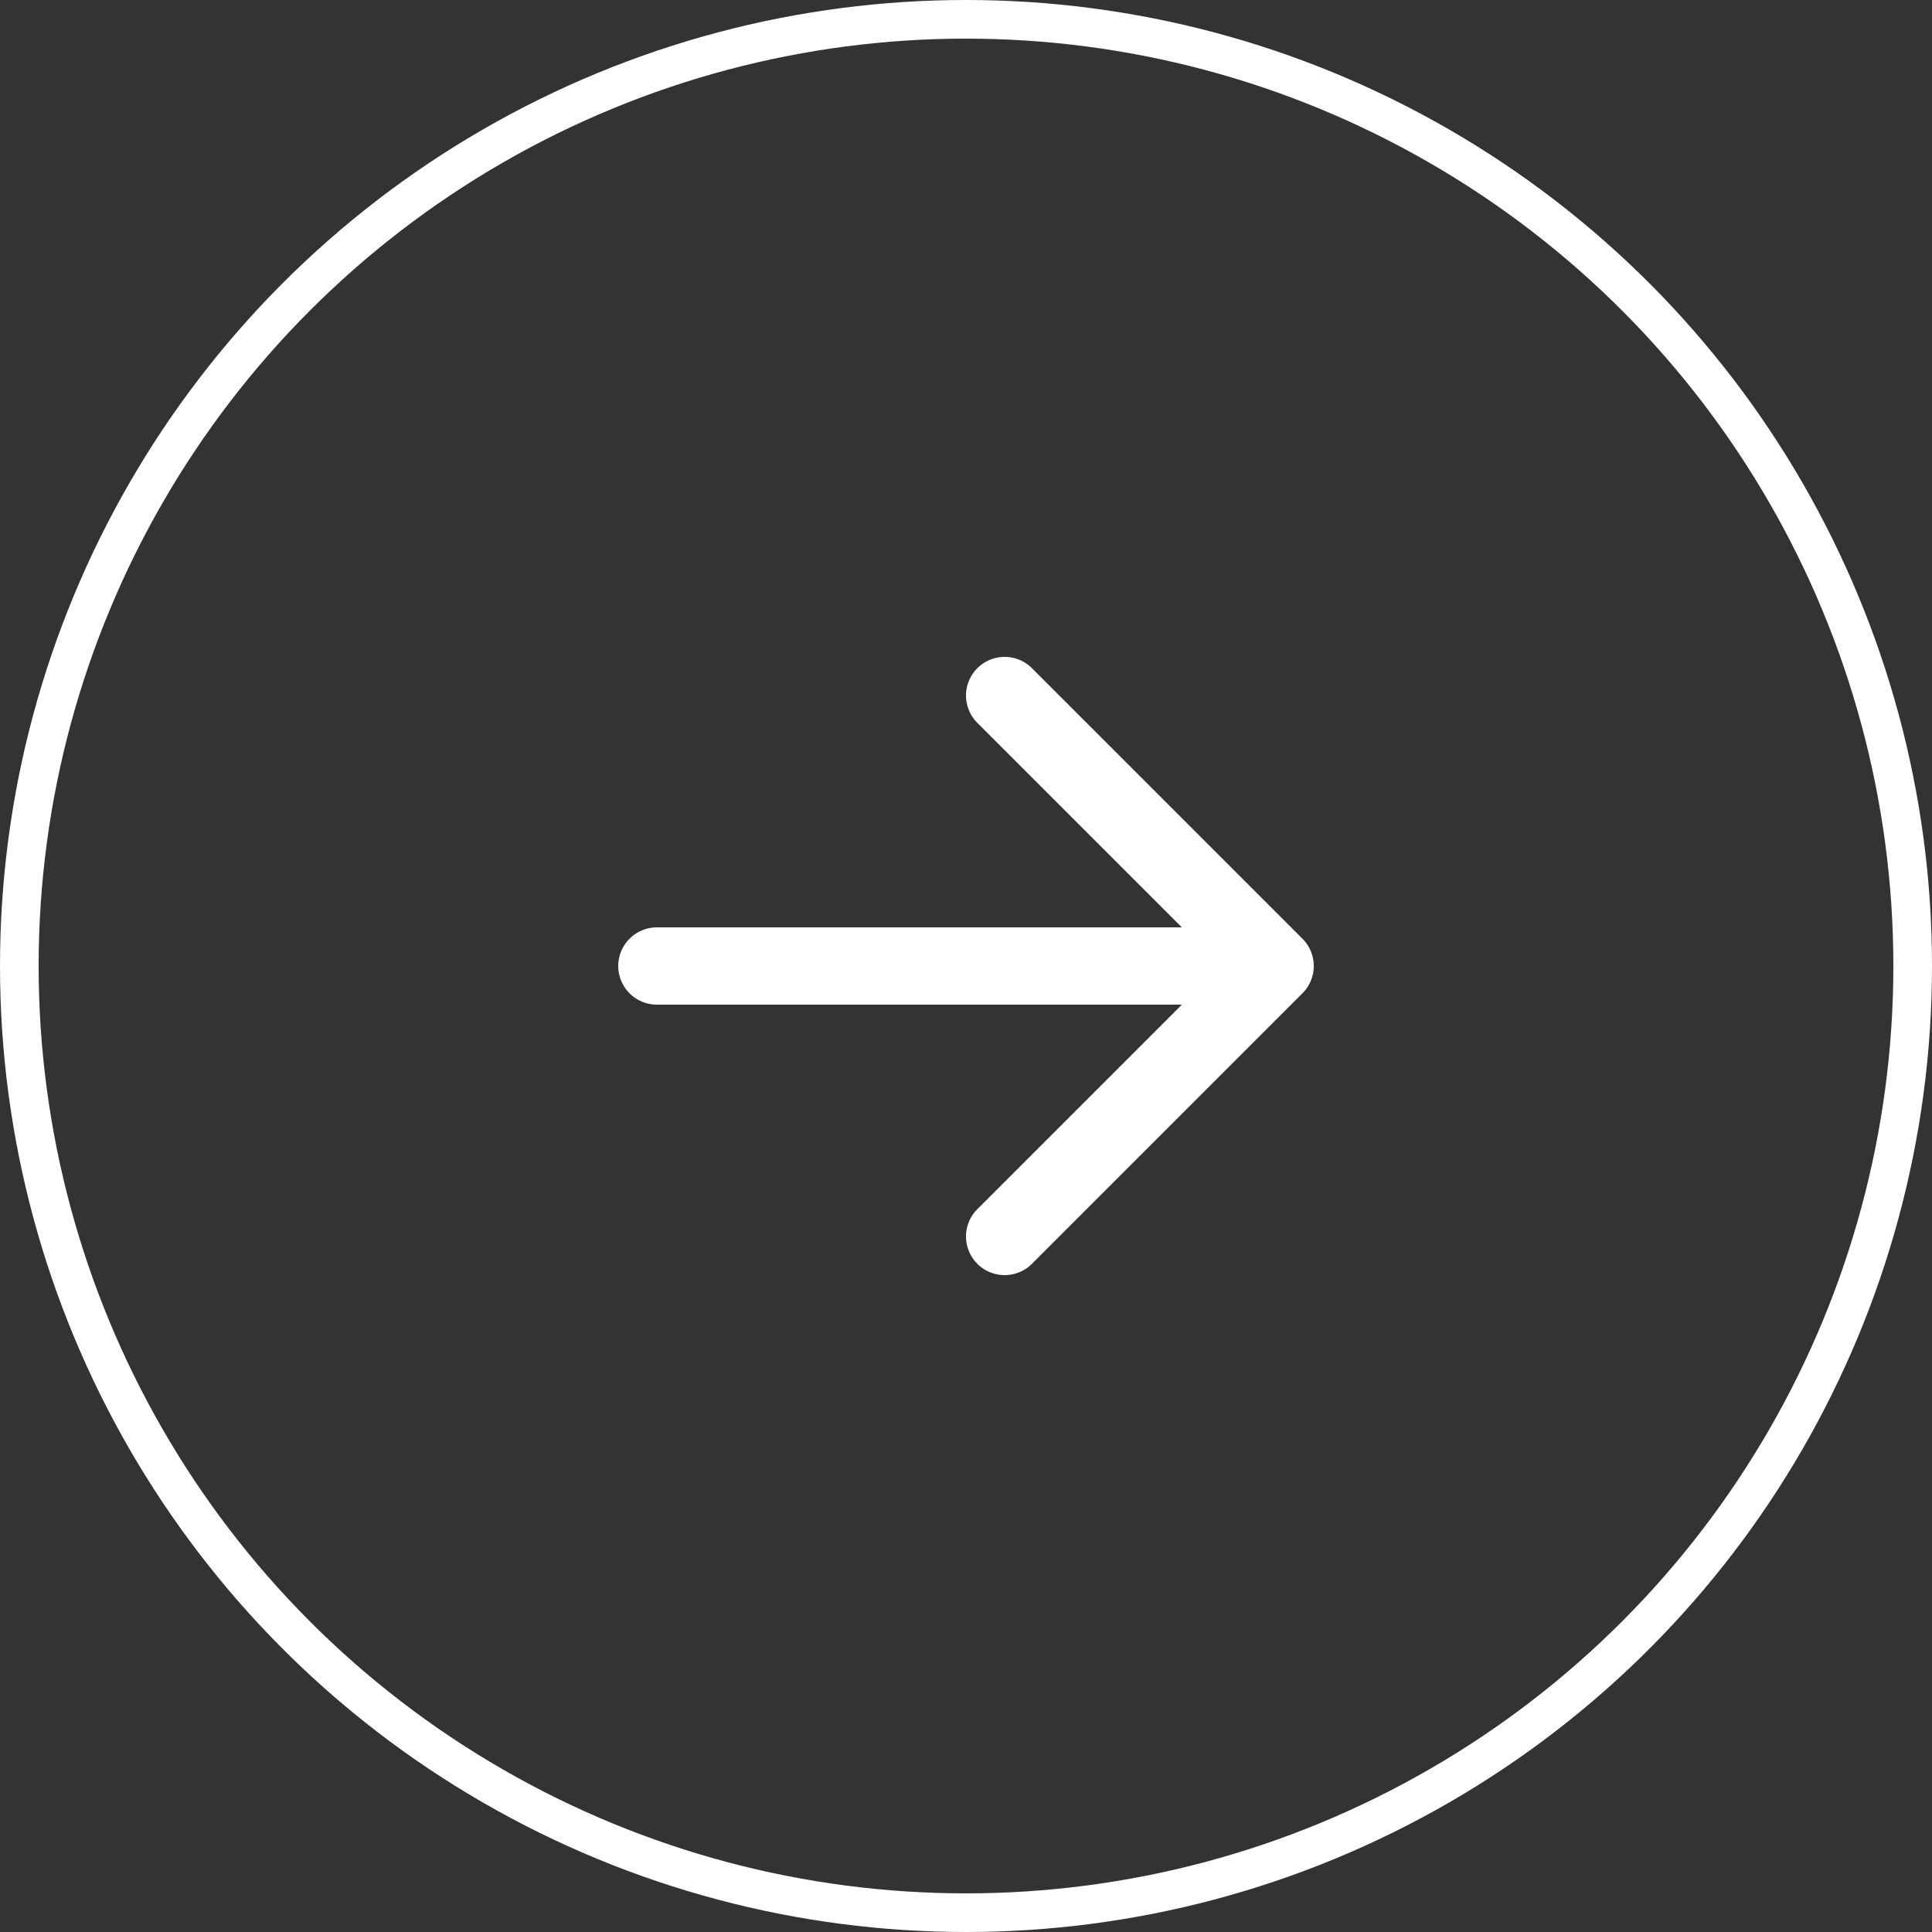
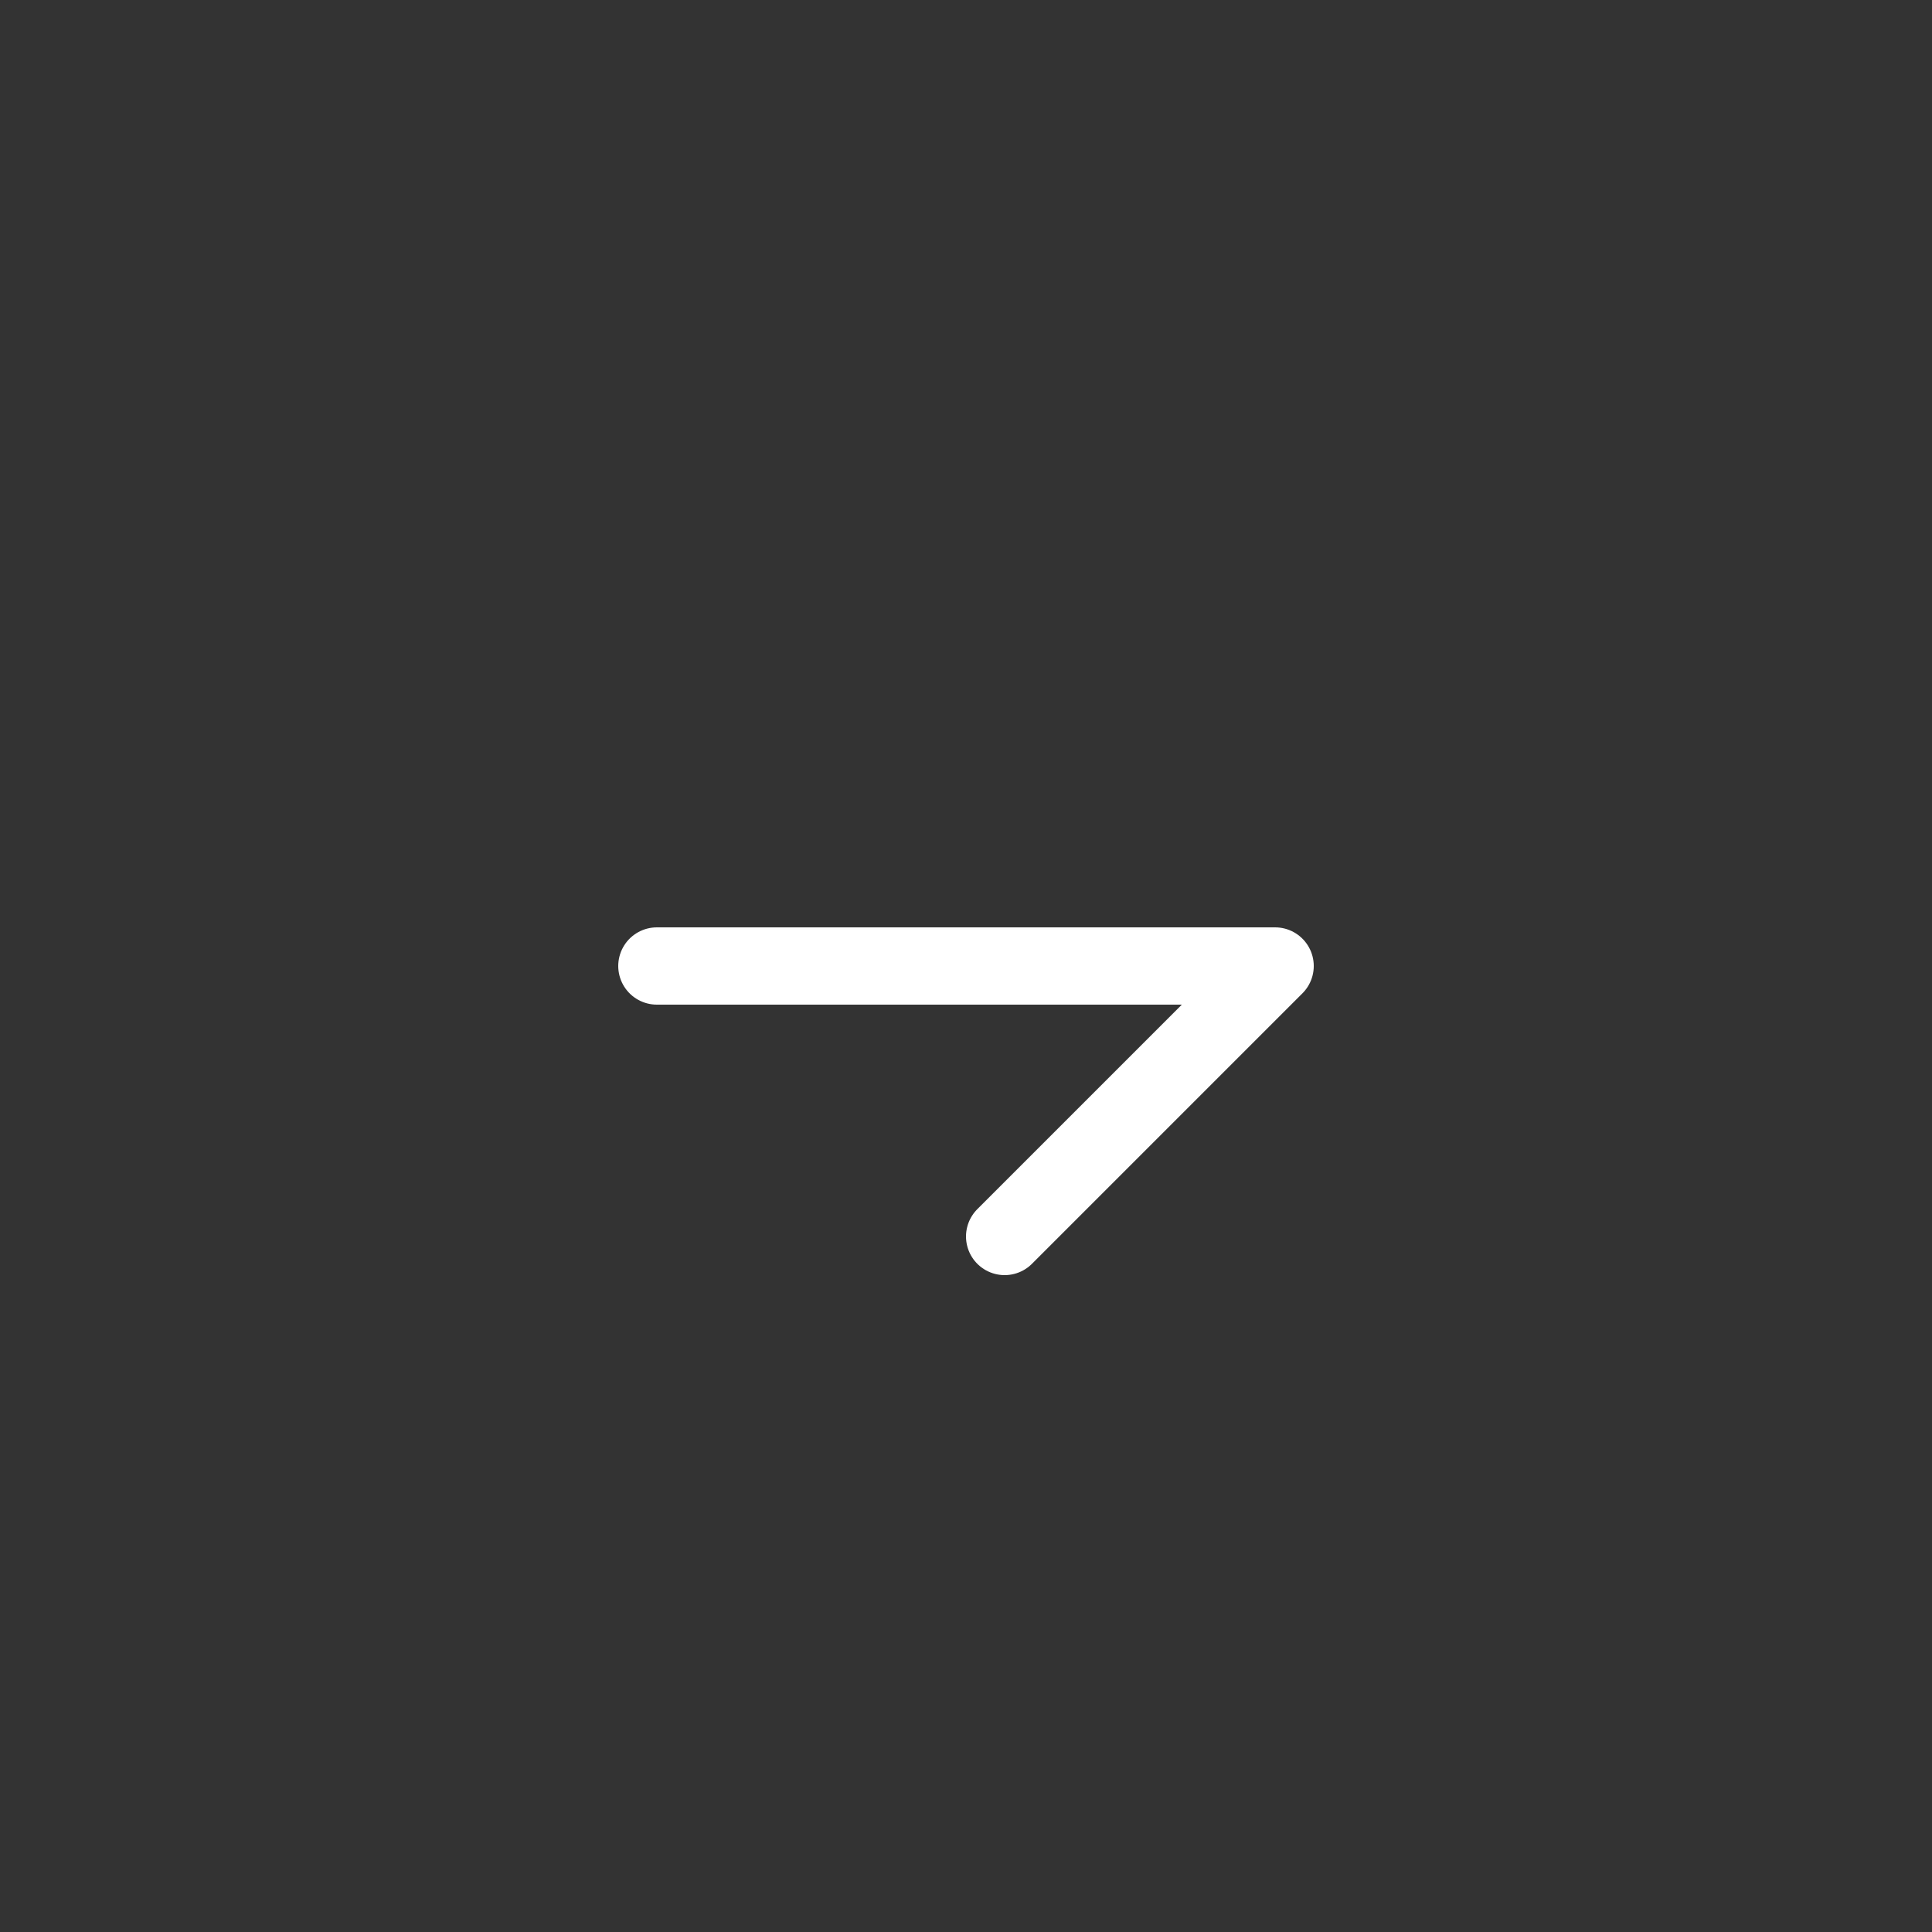
<svg xmlns="http://www.w3.org/2000/svg" width="50" height="50" viewBox="0 0 50 50" fill="none">
  <rect x="0" y="0" width="50" height="50" fill="#333333" stroke="none" />
-   <circle cx="25" cy="25" r="24.5" stroke="white" />
-   <path d="M17 25H33M26 18L33 25L26 32" stroke="white" stroke-width="2" stroke-linecap="round" stroke-linejoin="round" />
+   <path d="M17 25H33L33 25L26 32" stroke="white" stroke-width="2" stroke-linecap="round" stroke-linejoin="round" />
</svg>